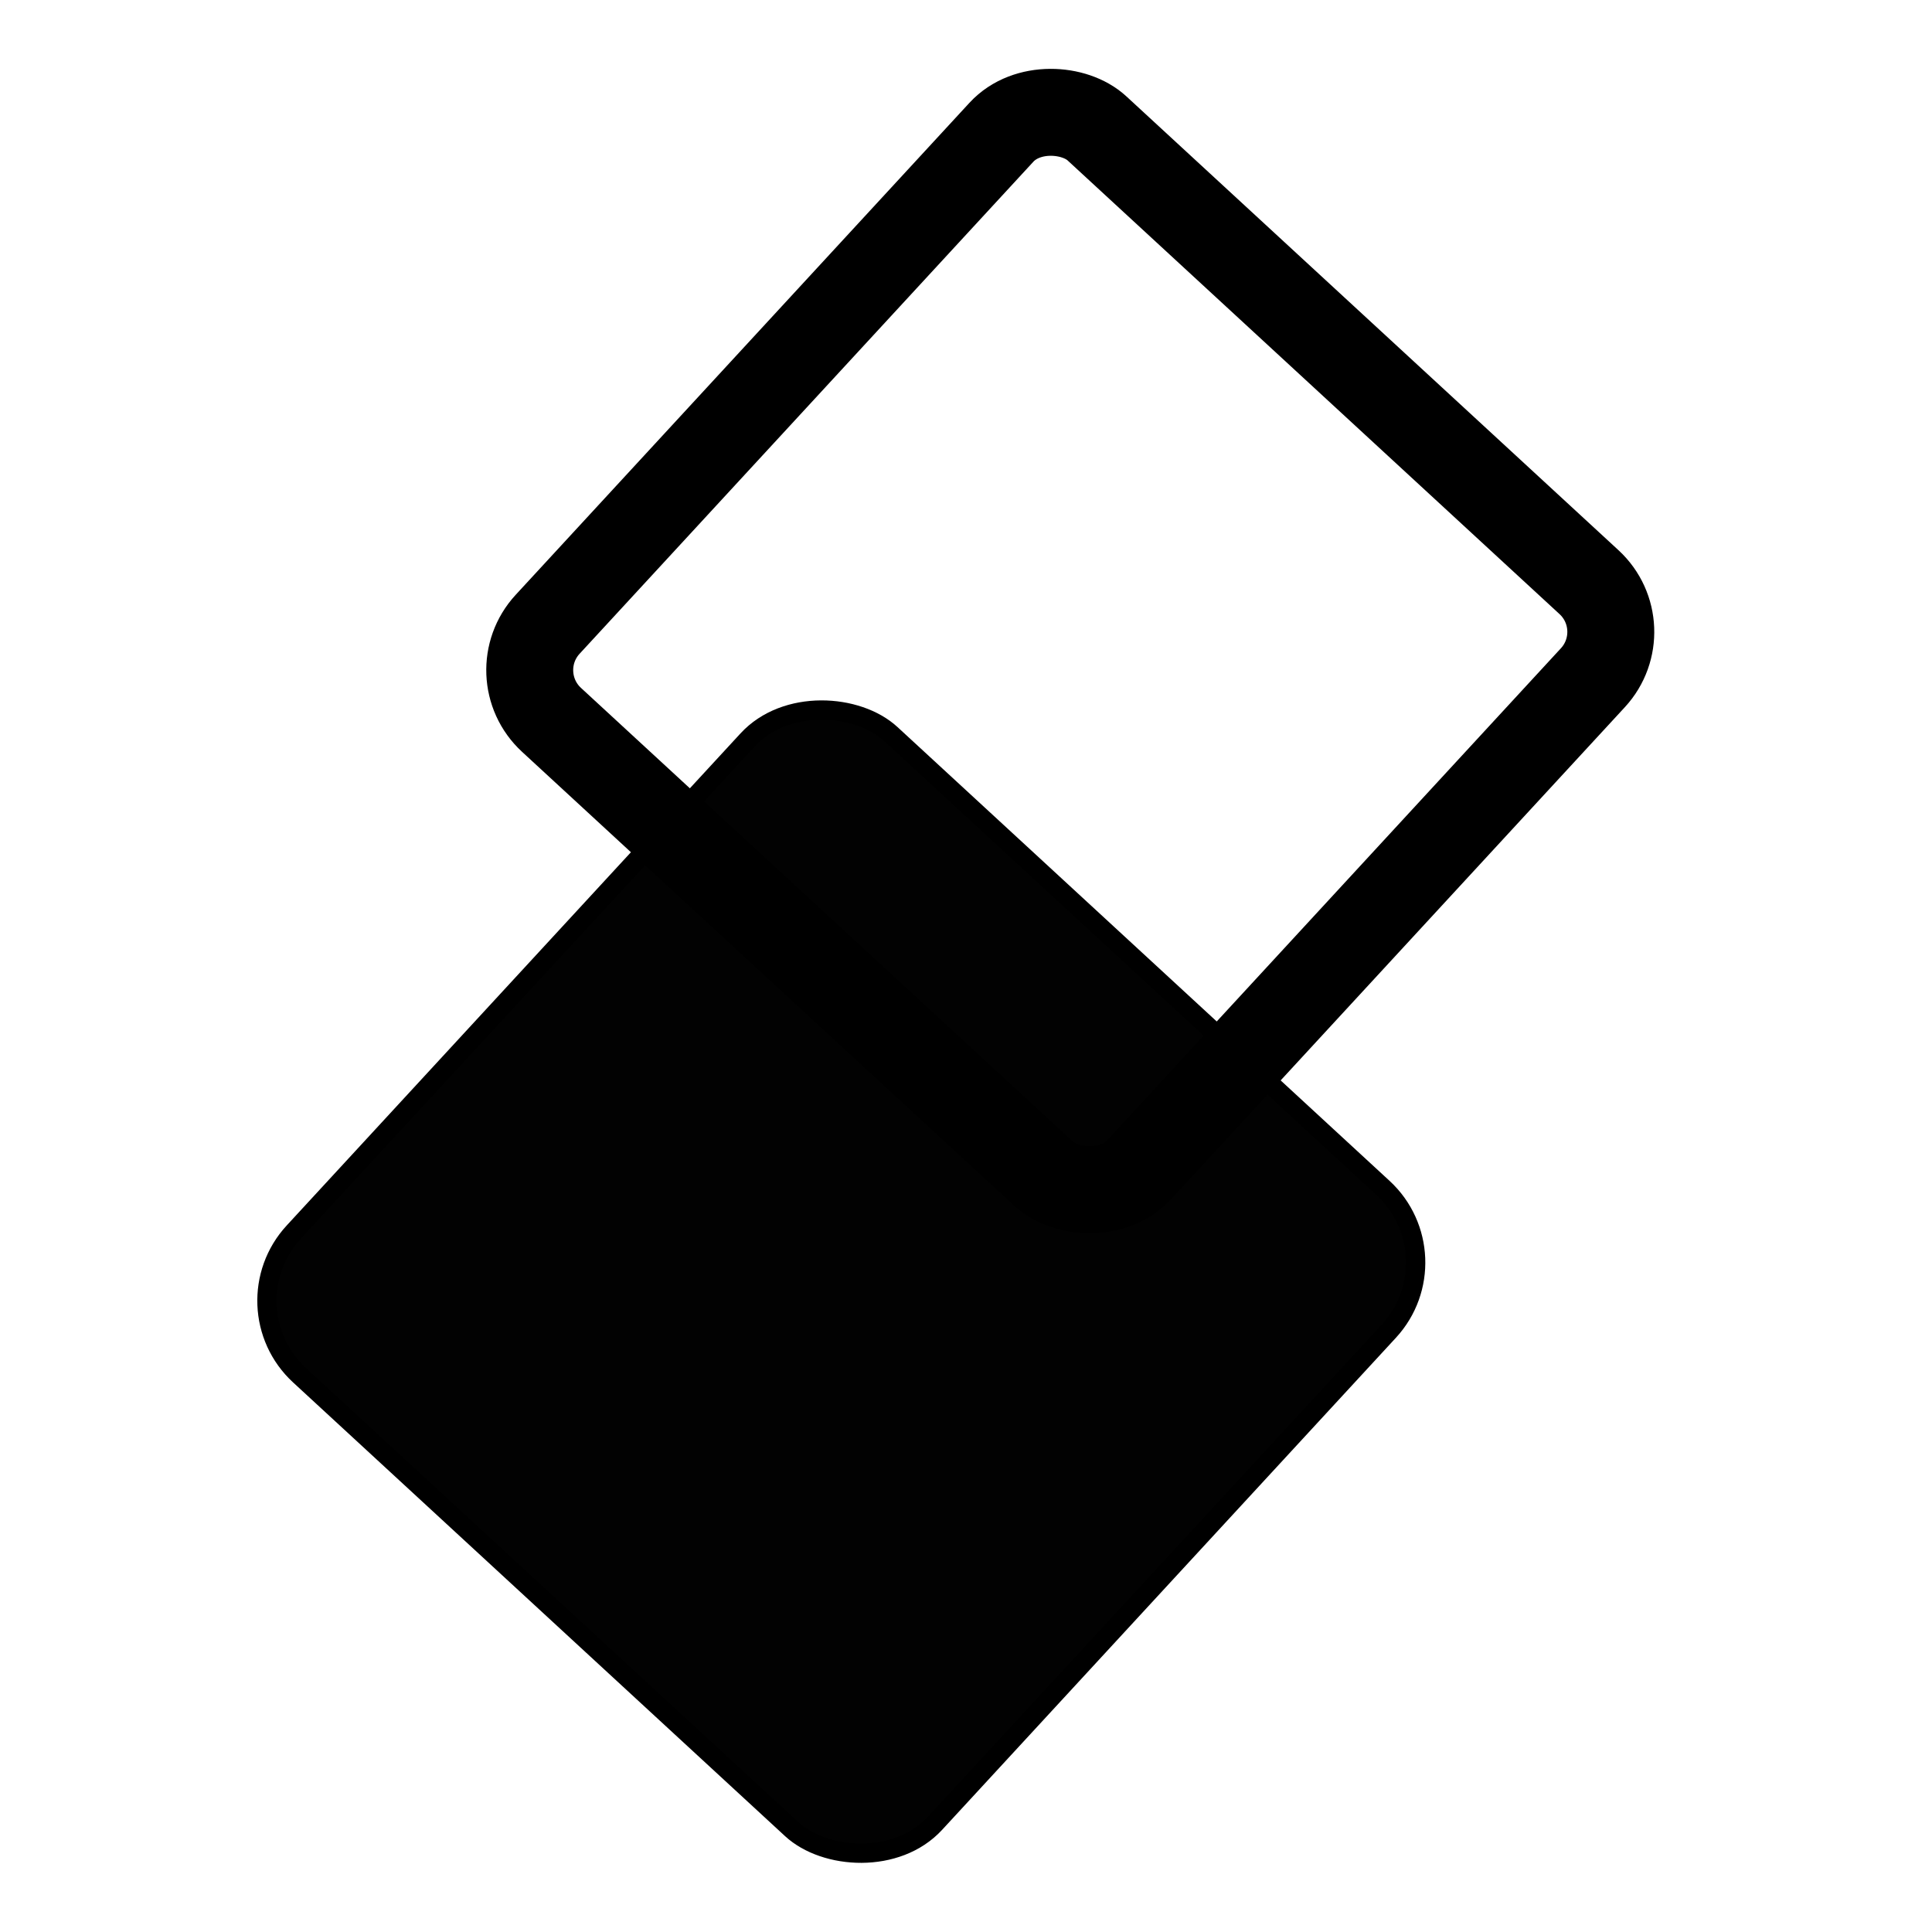
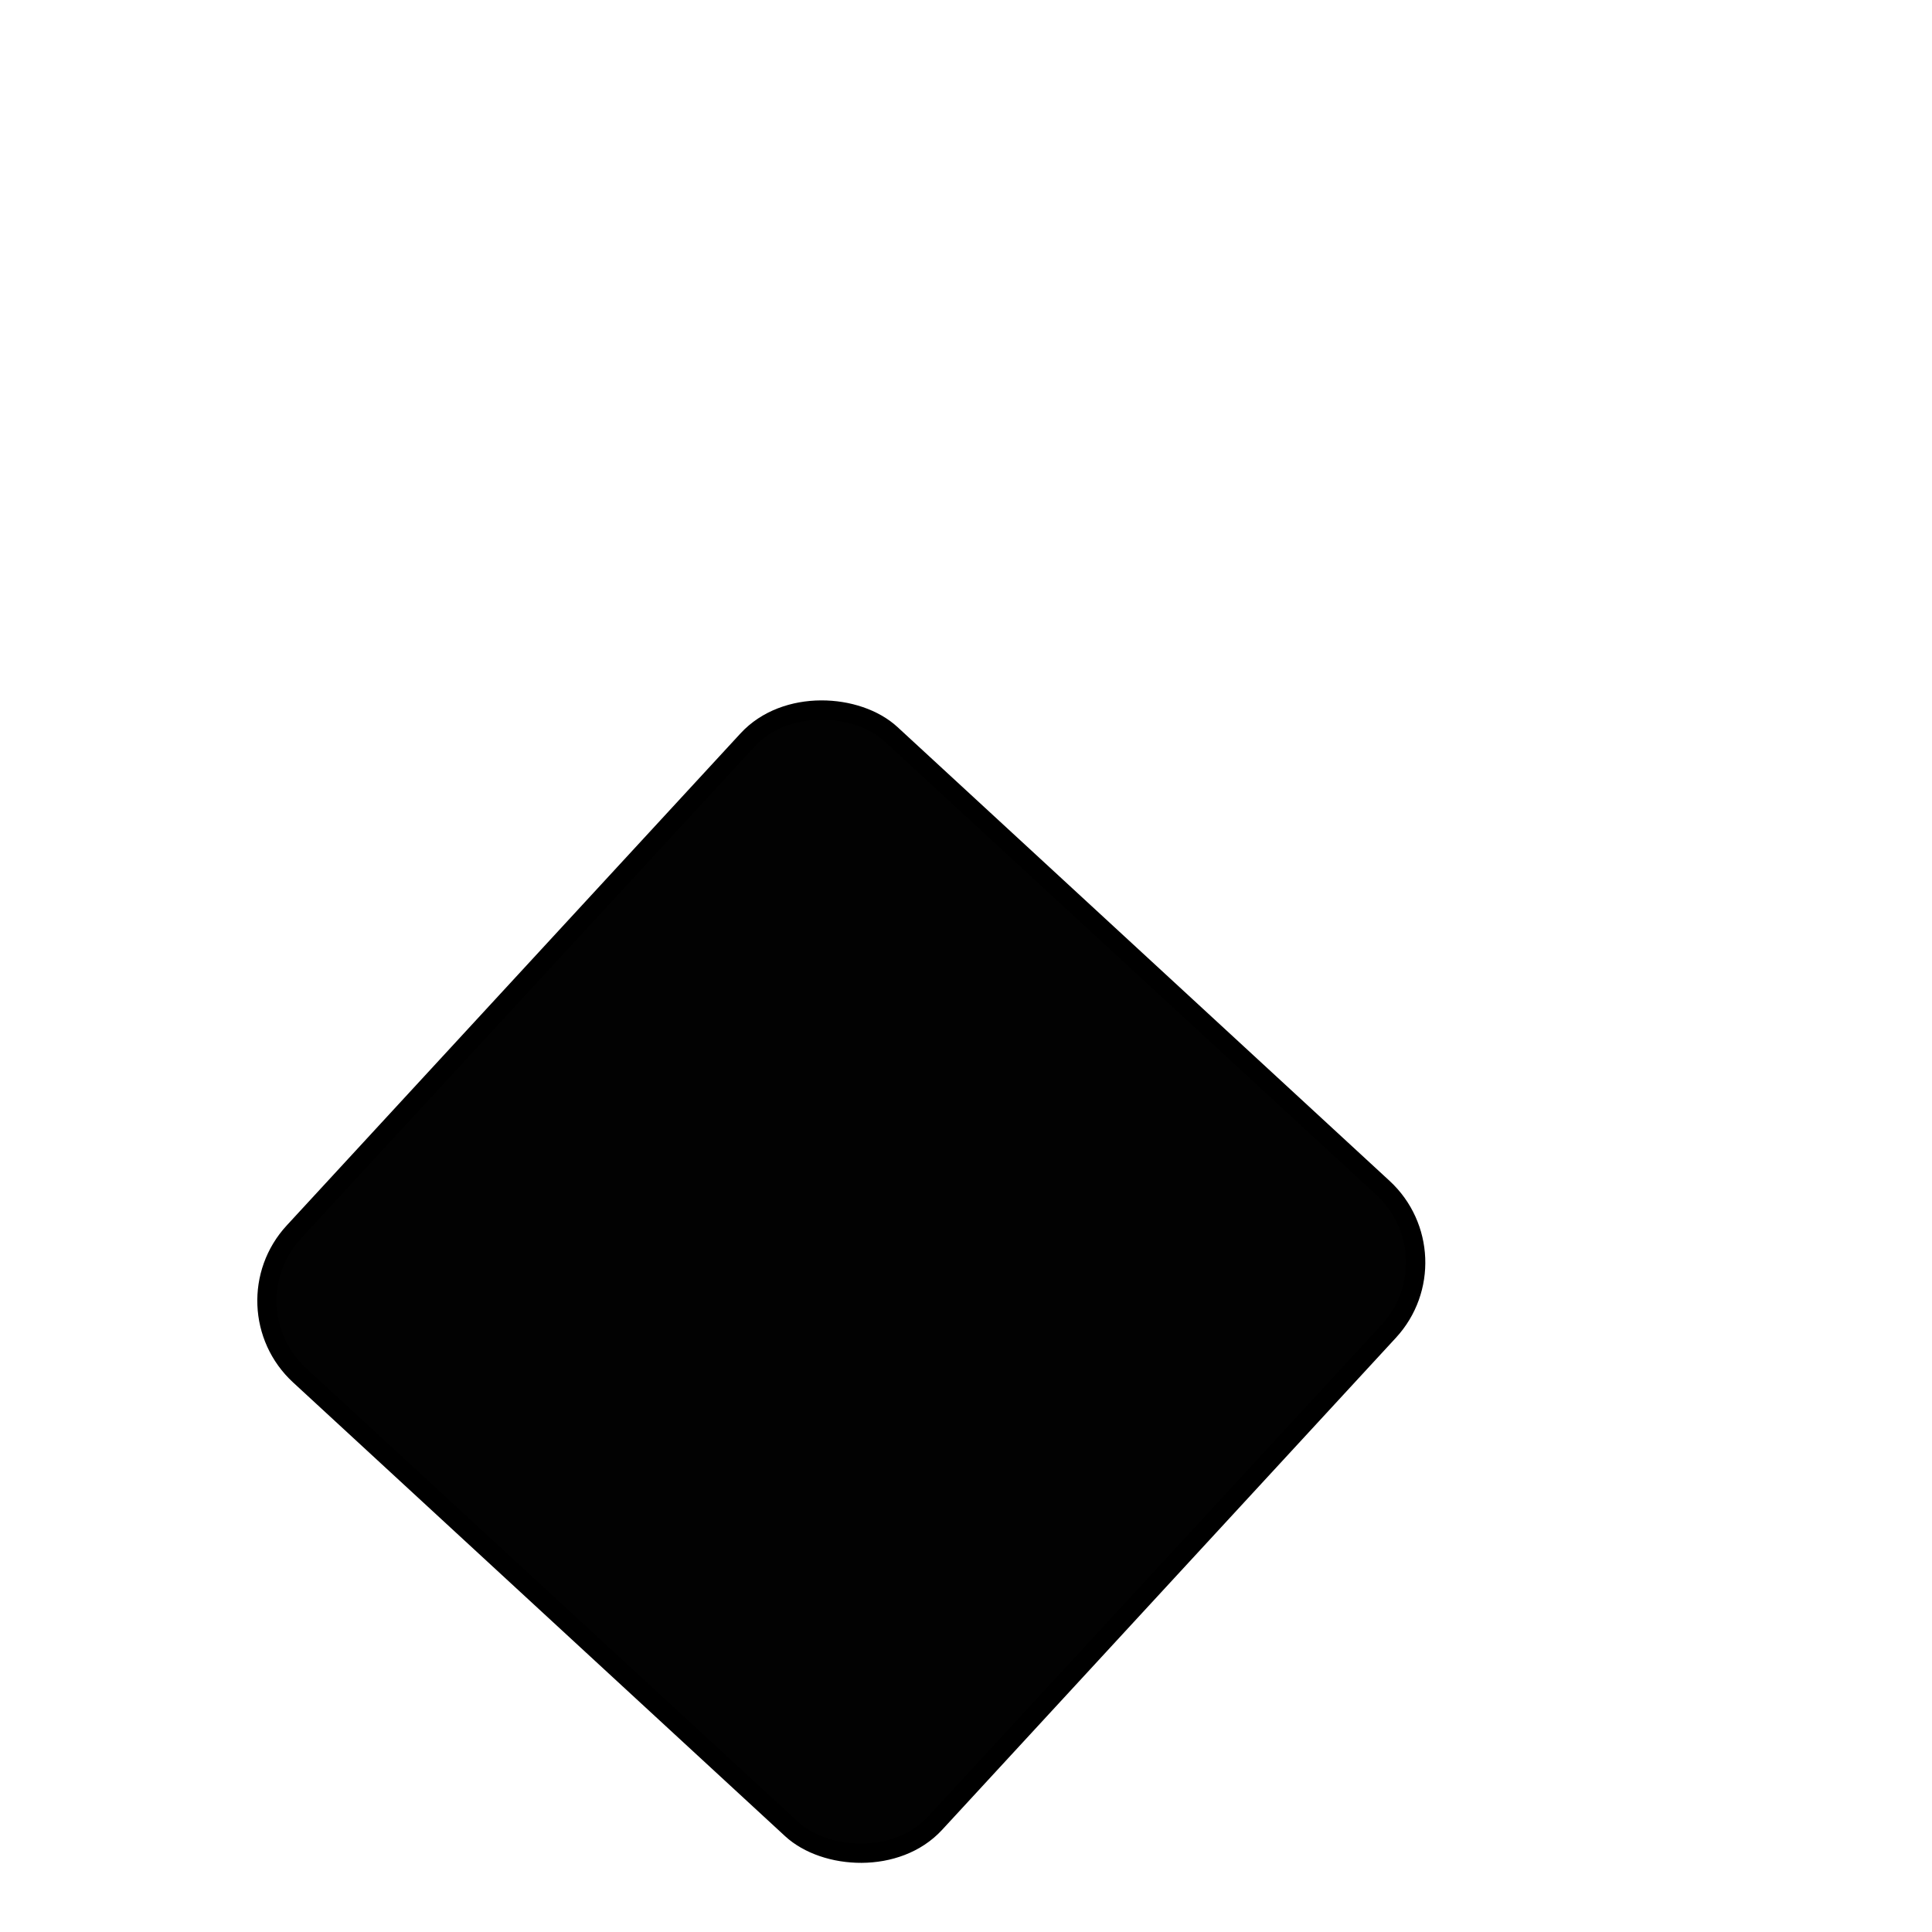
<svg xmlns="http://www.w3.org/2000/svg" width="400" height="400" viewBox="0 0 400 400" fill="none">
  <rect x="46.597" y="270.508" width="180.582" height="180.582" rx="21" transform="rotate(-47.317 46.597 270.508)" fill="#020202" stroke="black" stroke-width="4" />
-   <rect x="103.892" y="139.546" width="166.582" height="166.582" rx="14" transform="rotate(-47.317 103.892 139.546)" stroke="black" stroke-width="18" />
</svg>